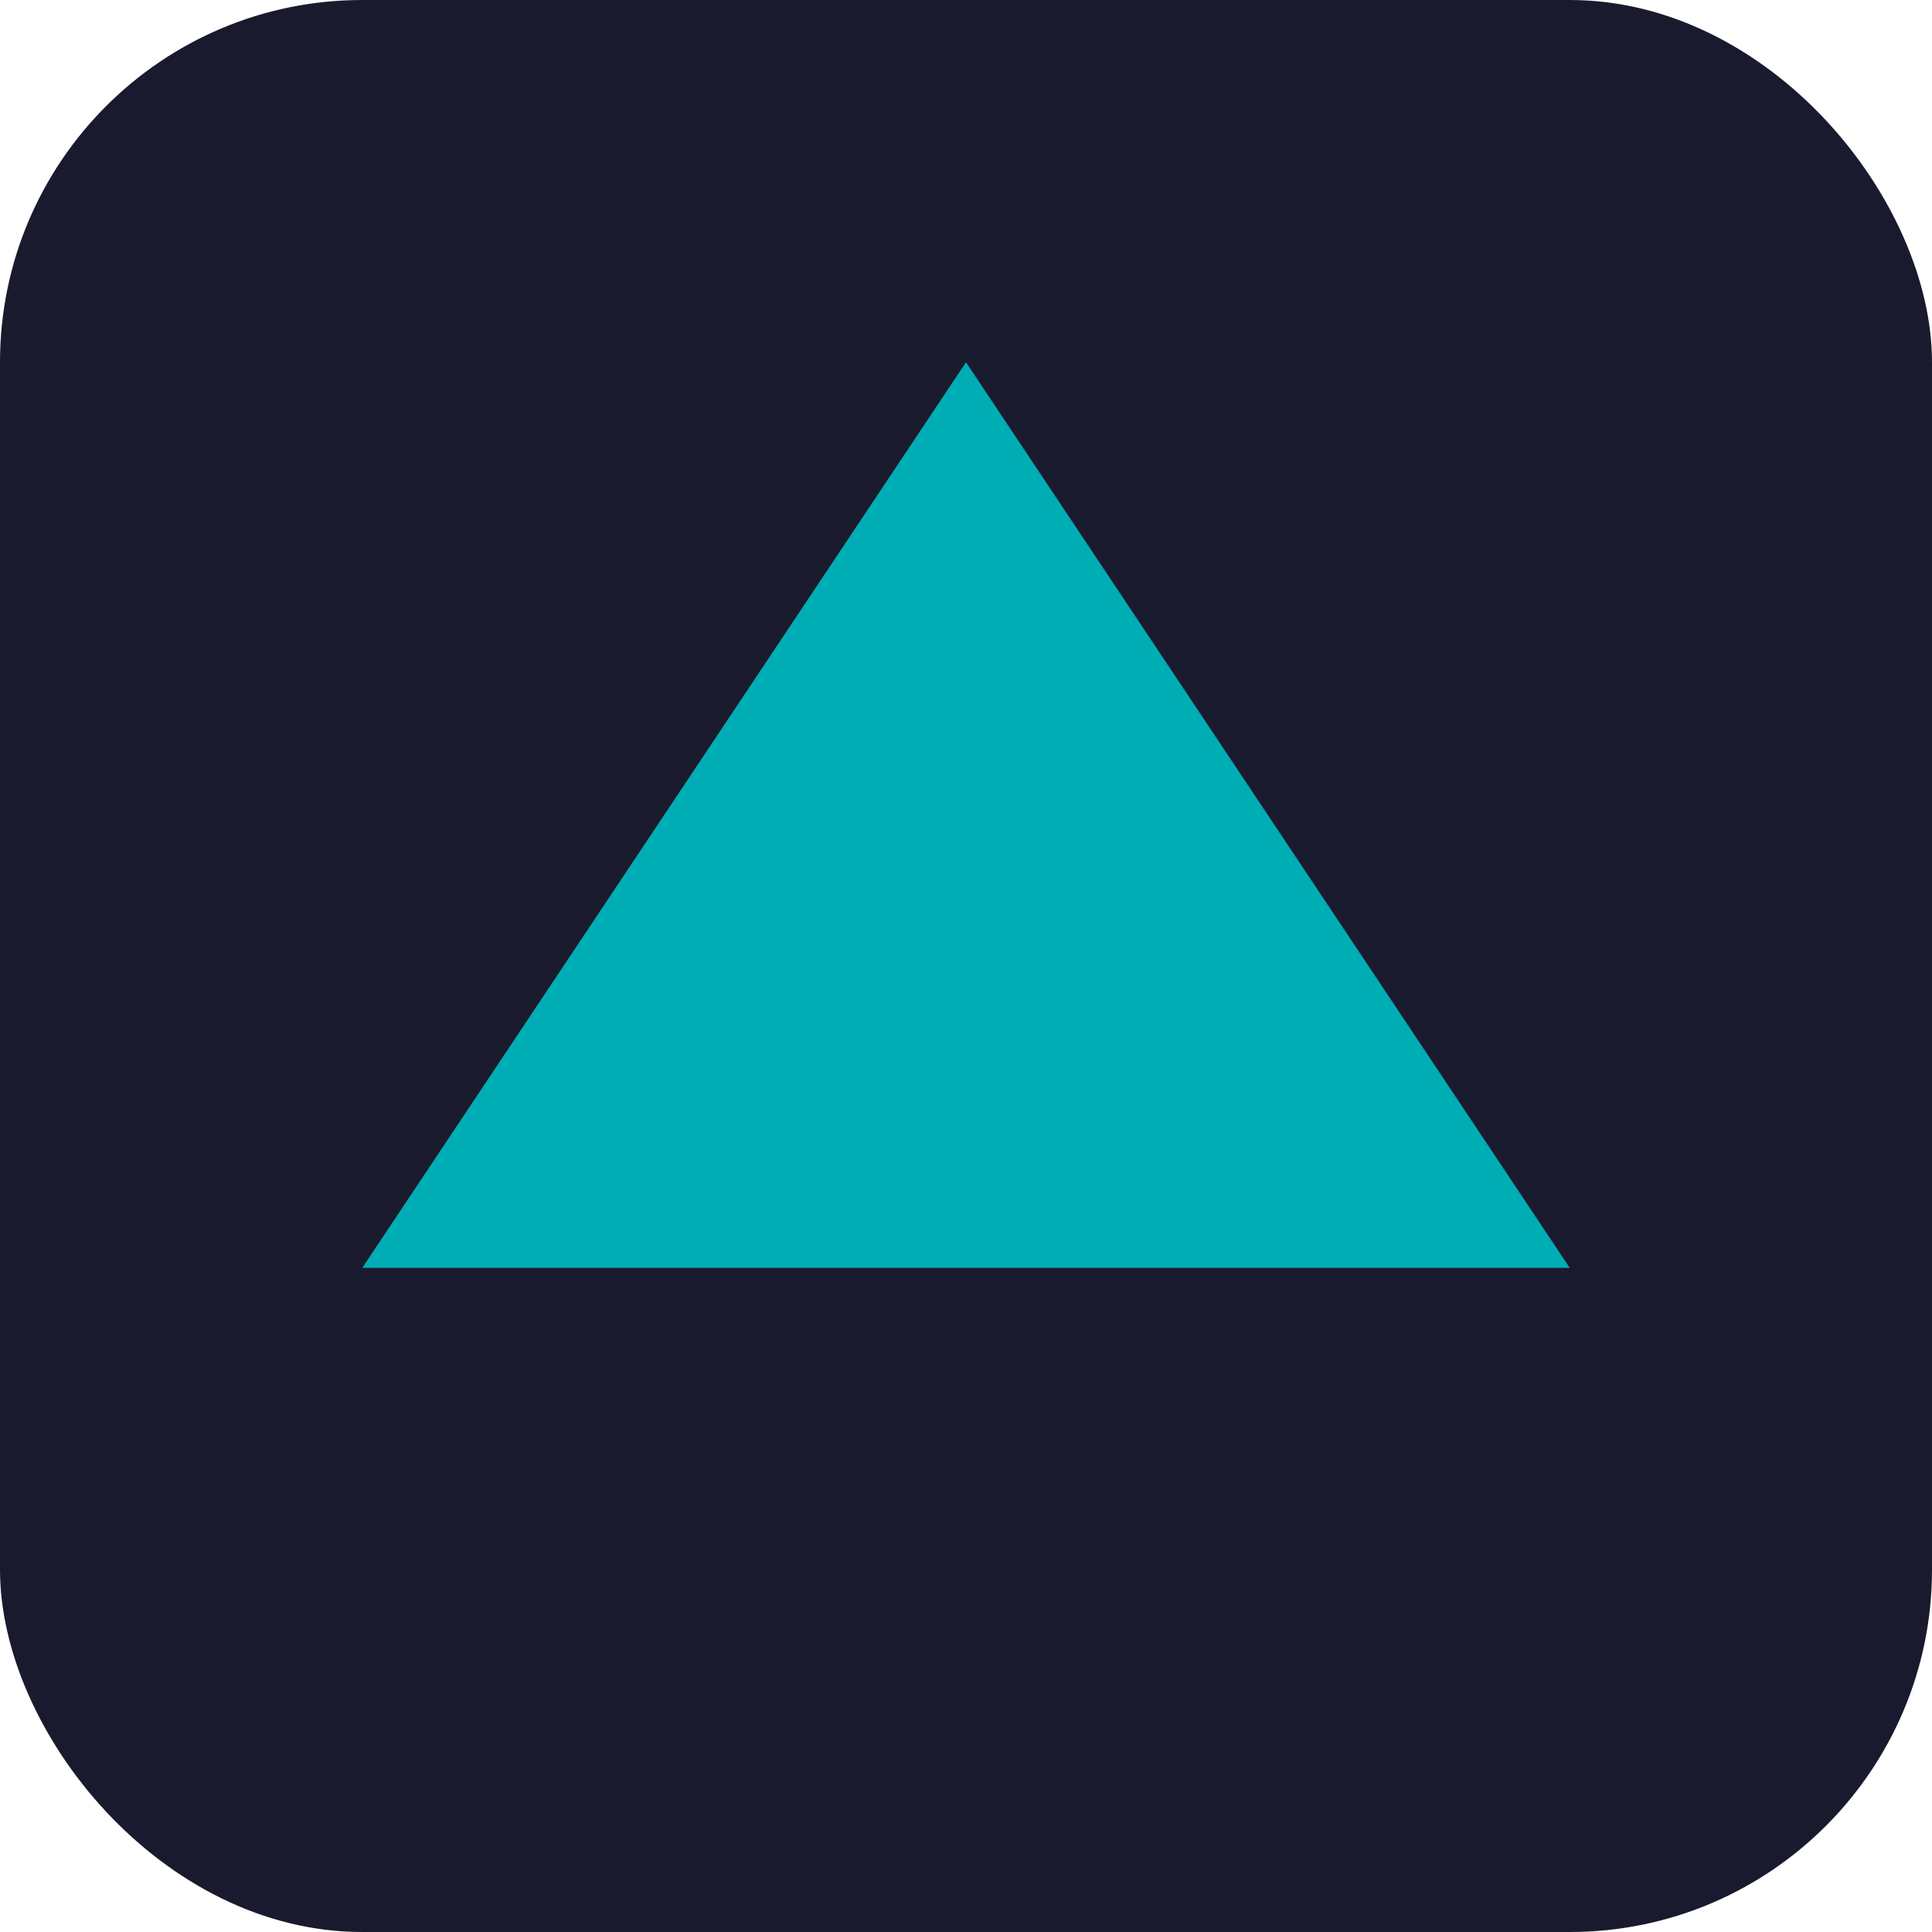
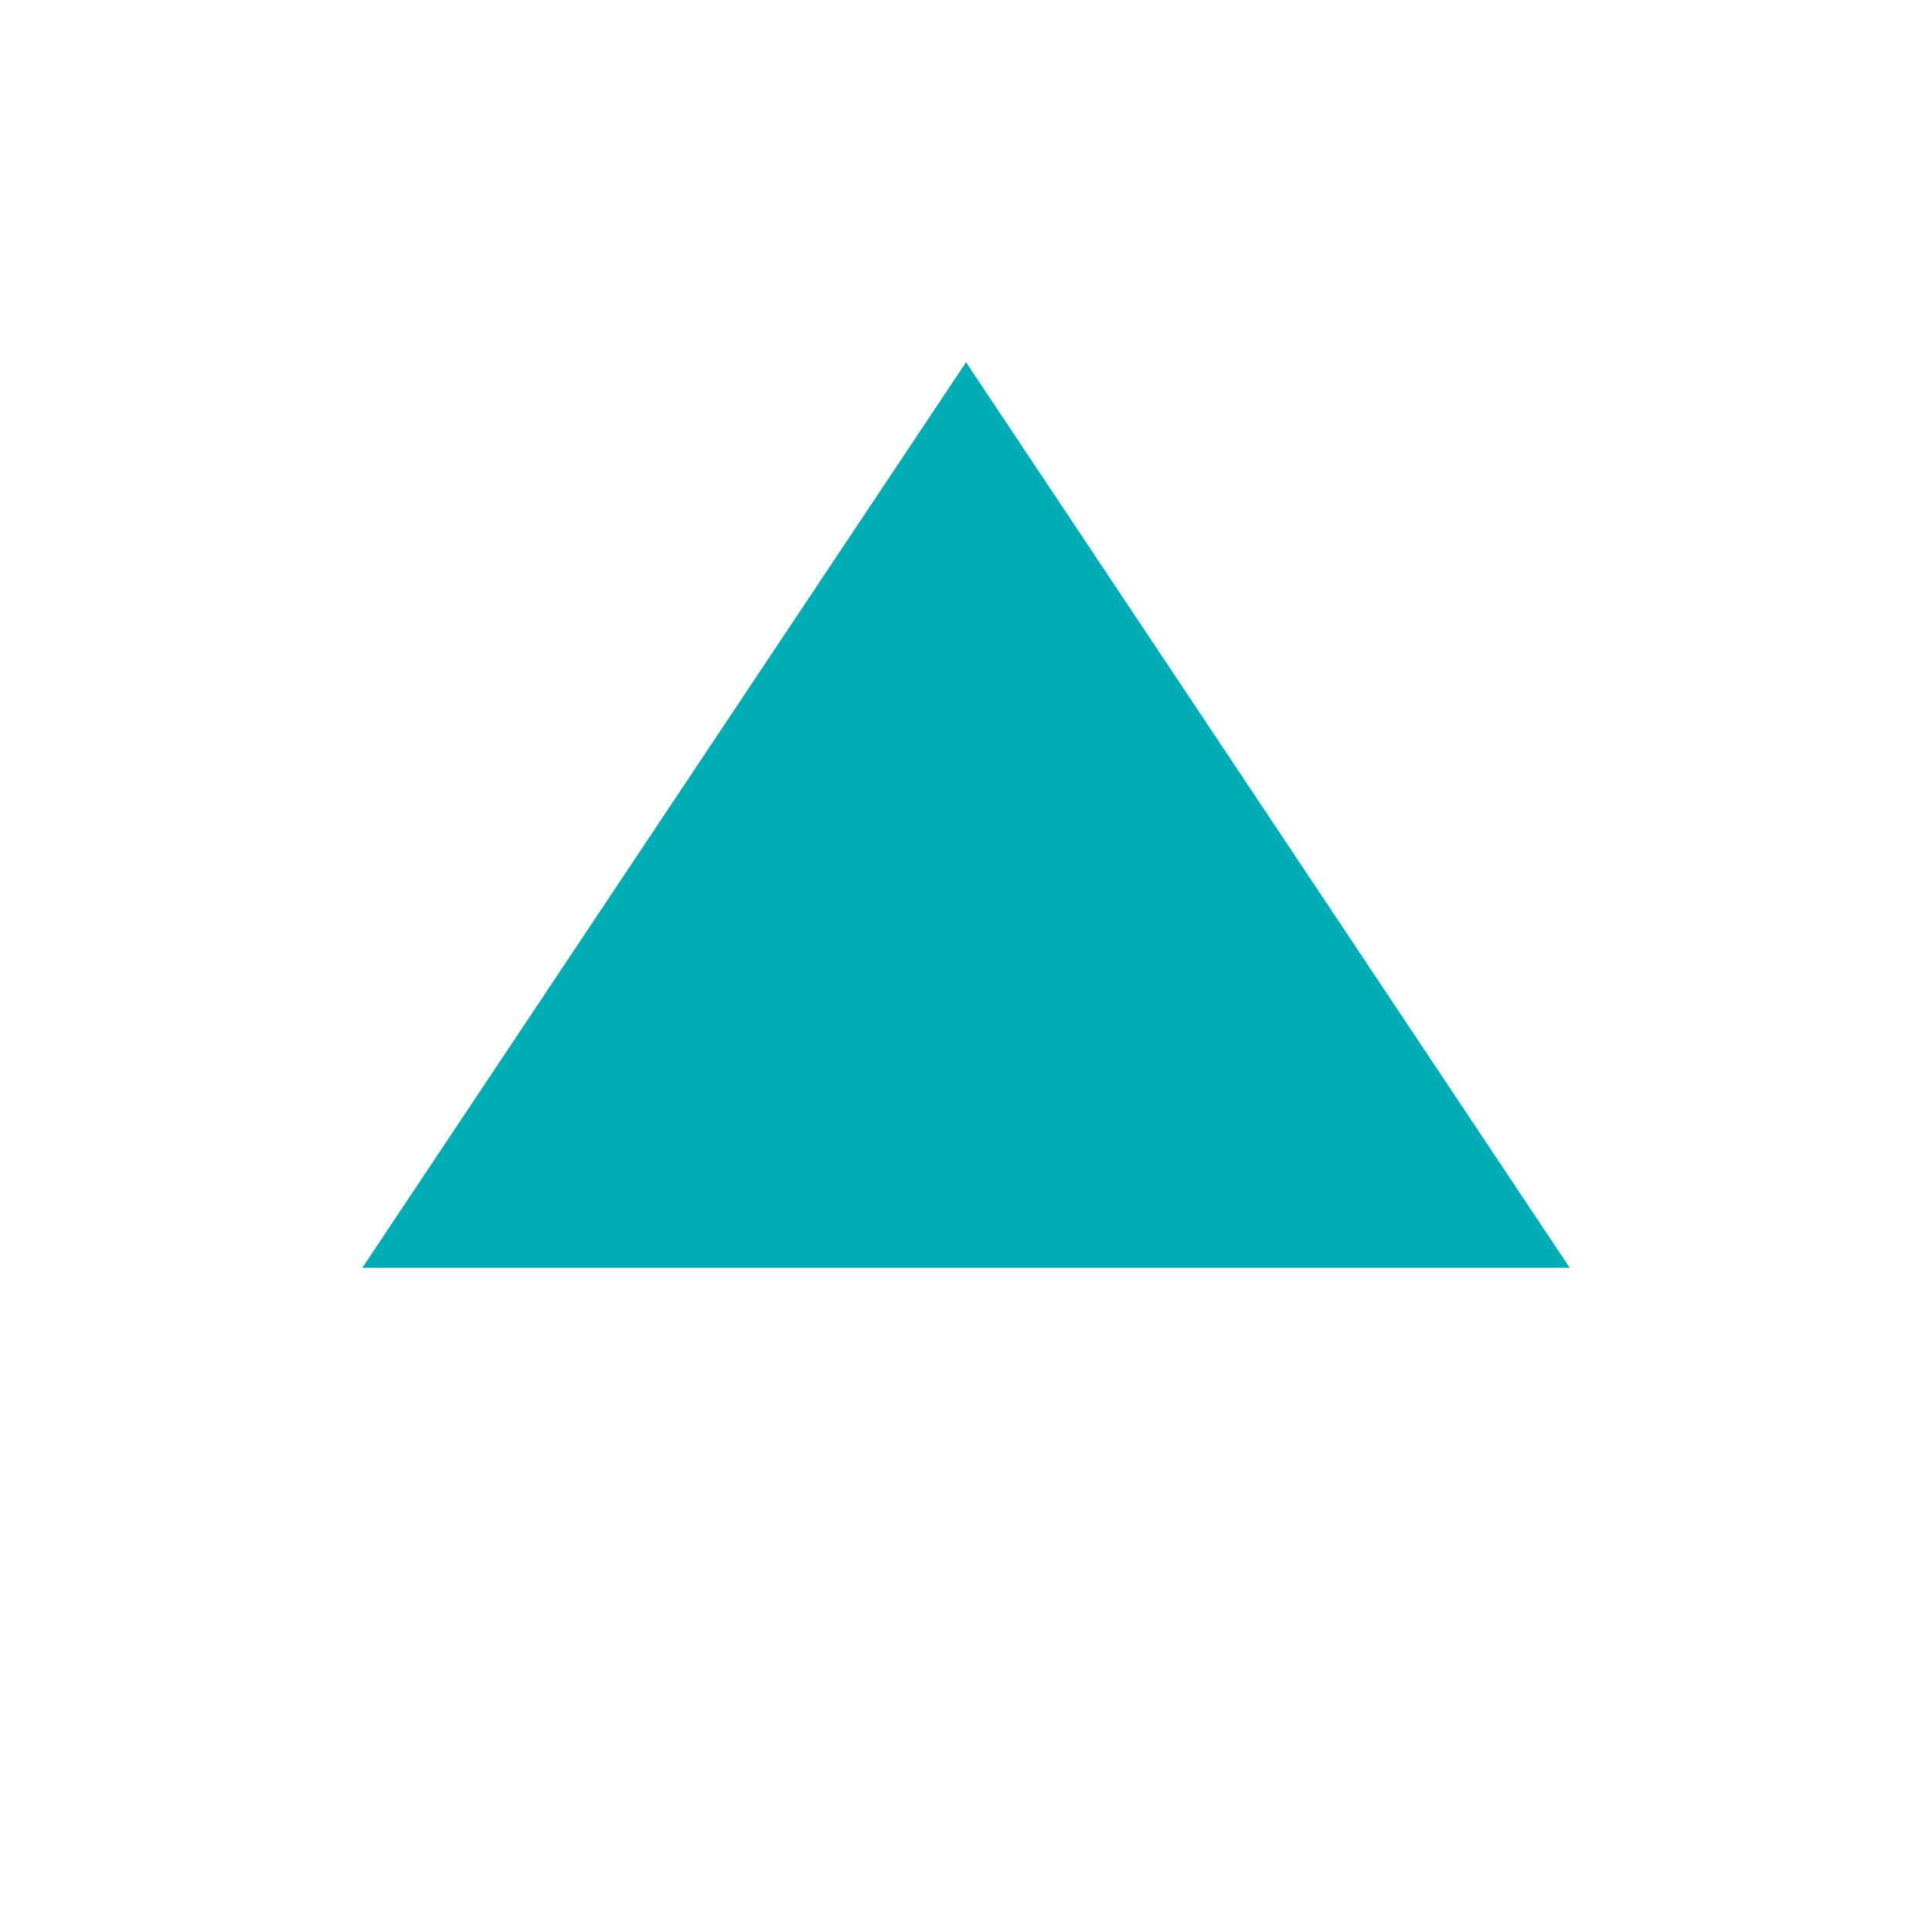
<svg xmlns="http://www.w3.org/2000/svg" width="32" height="32" viewBox="0 0 32 32" fill="none">
-   <rect width="32" height="32" rx="6" fill="#1A1A2E" />
  <path d="M16 6L6 21H26L16 6Z" fill="#00ADB5" />
</svg>